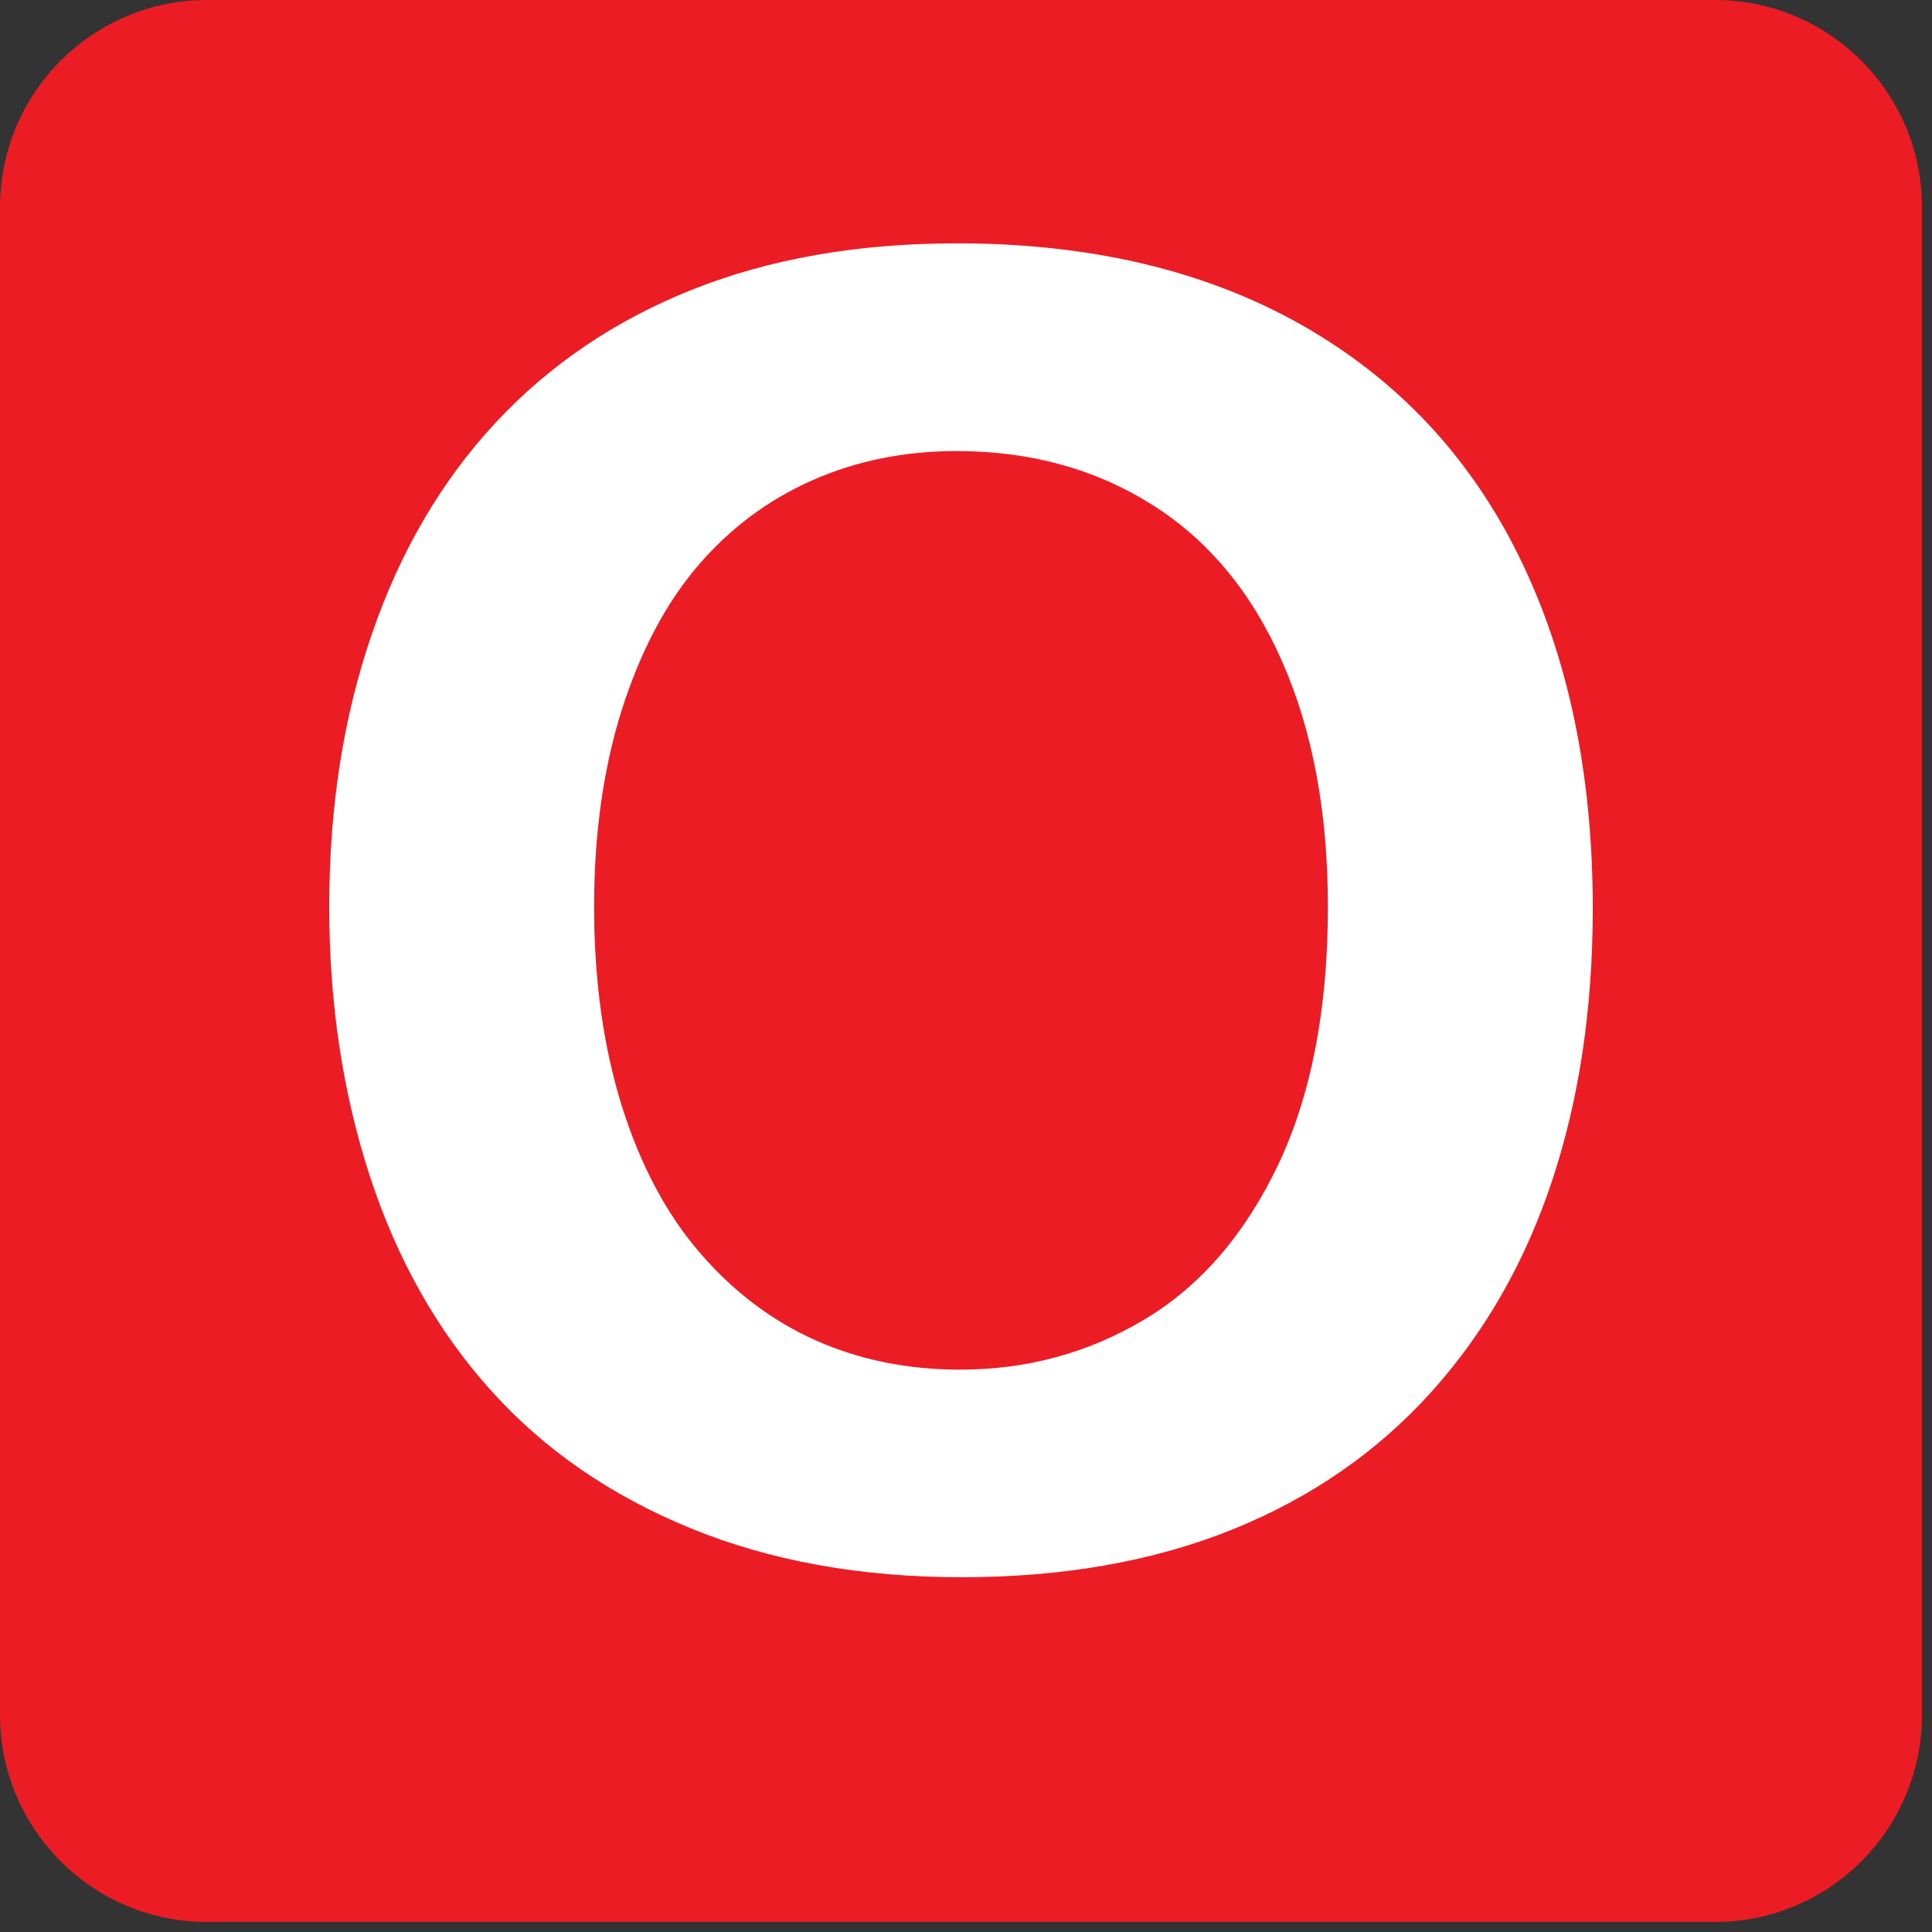
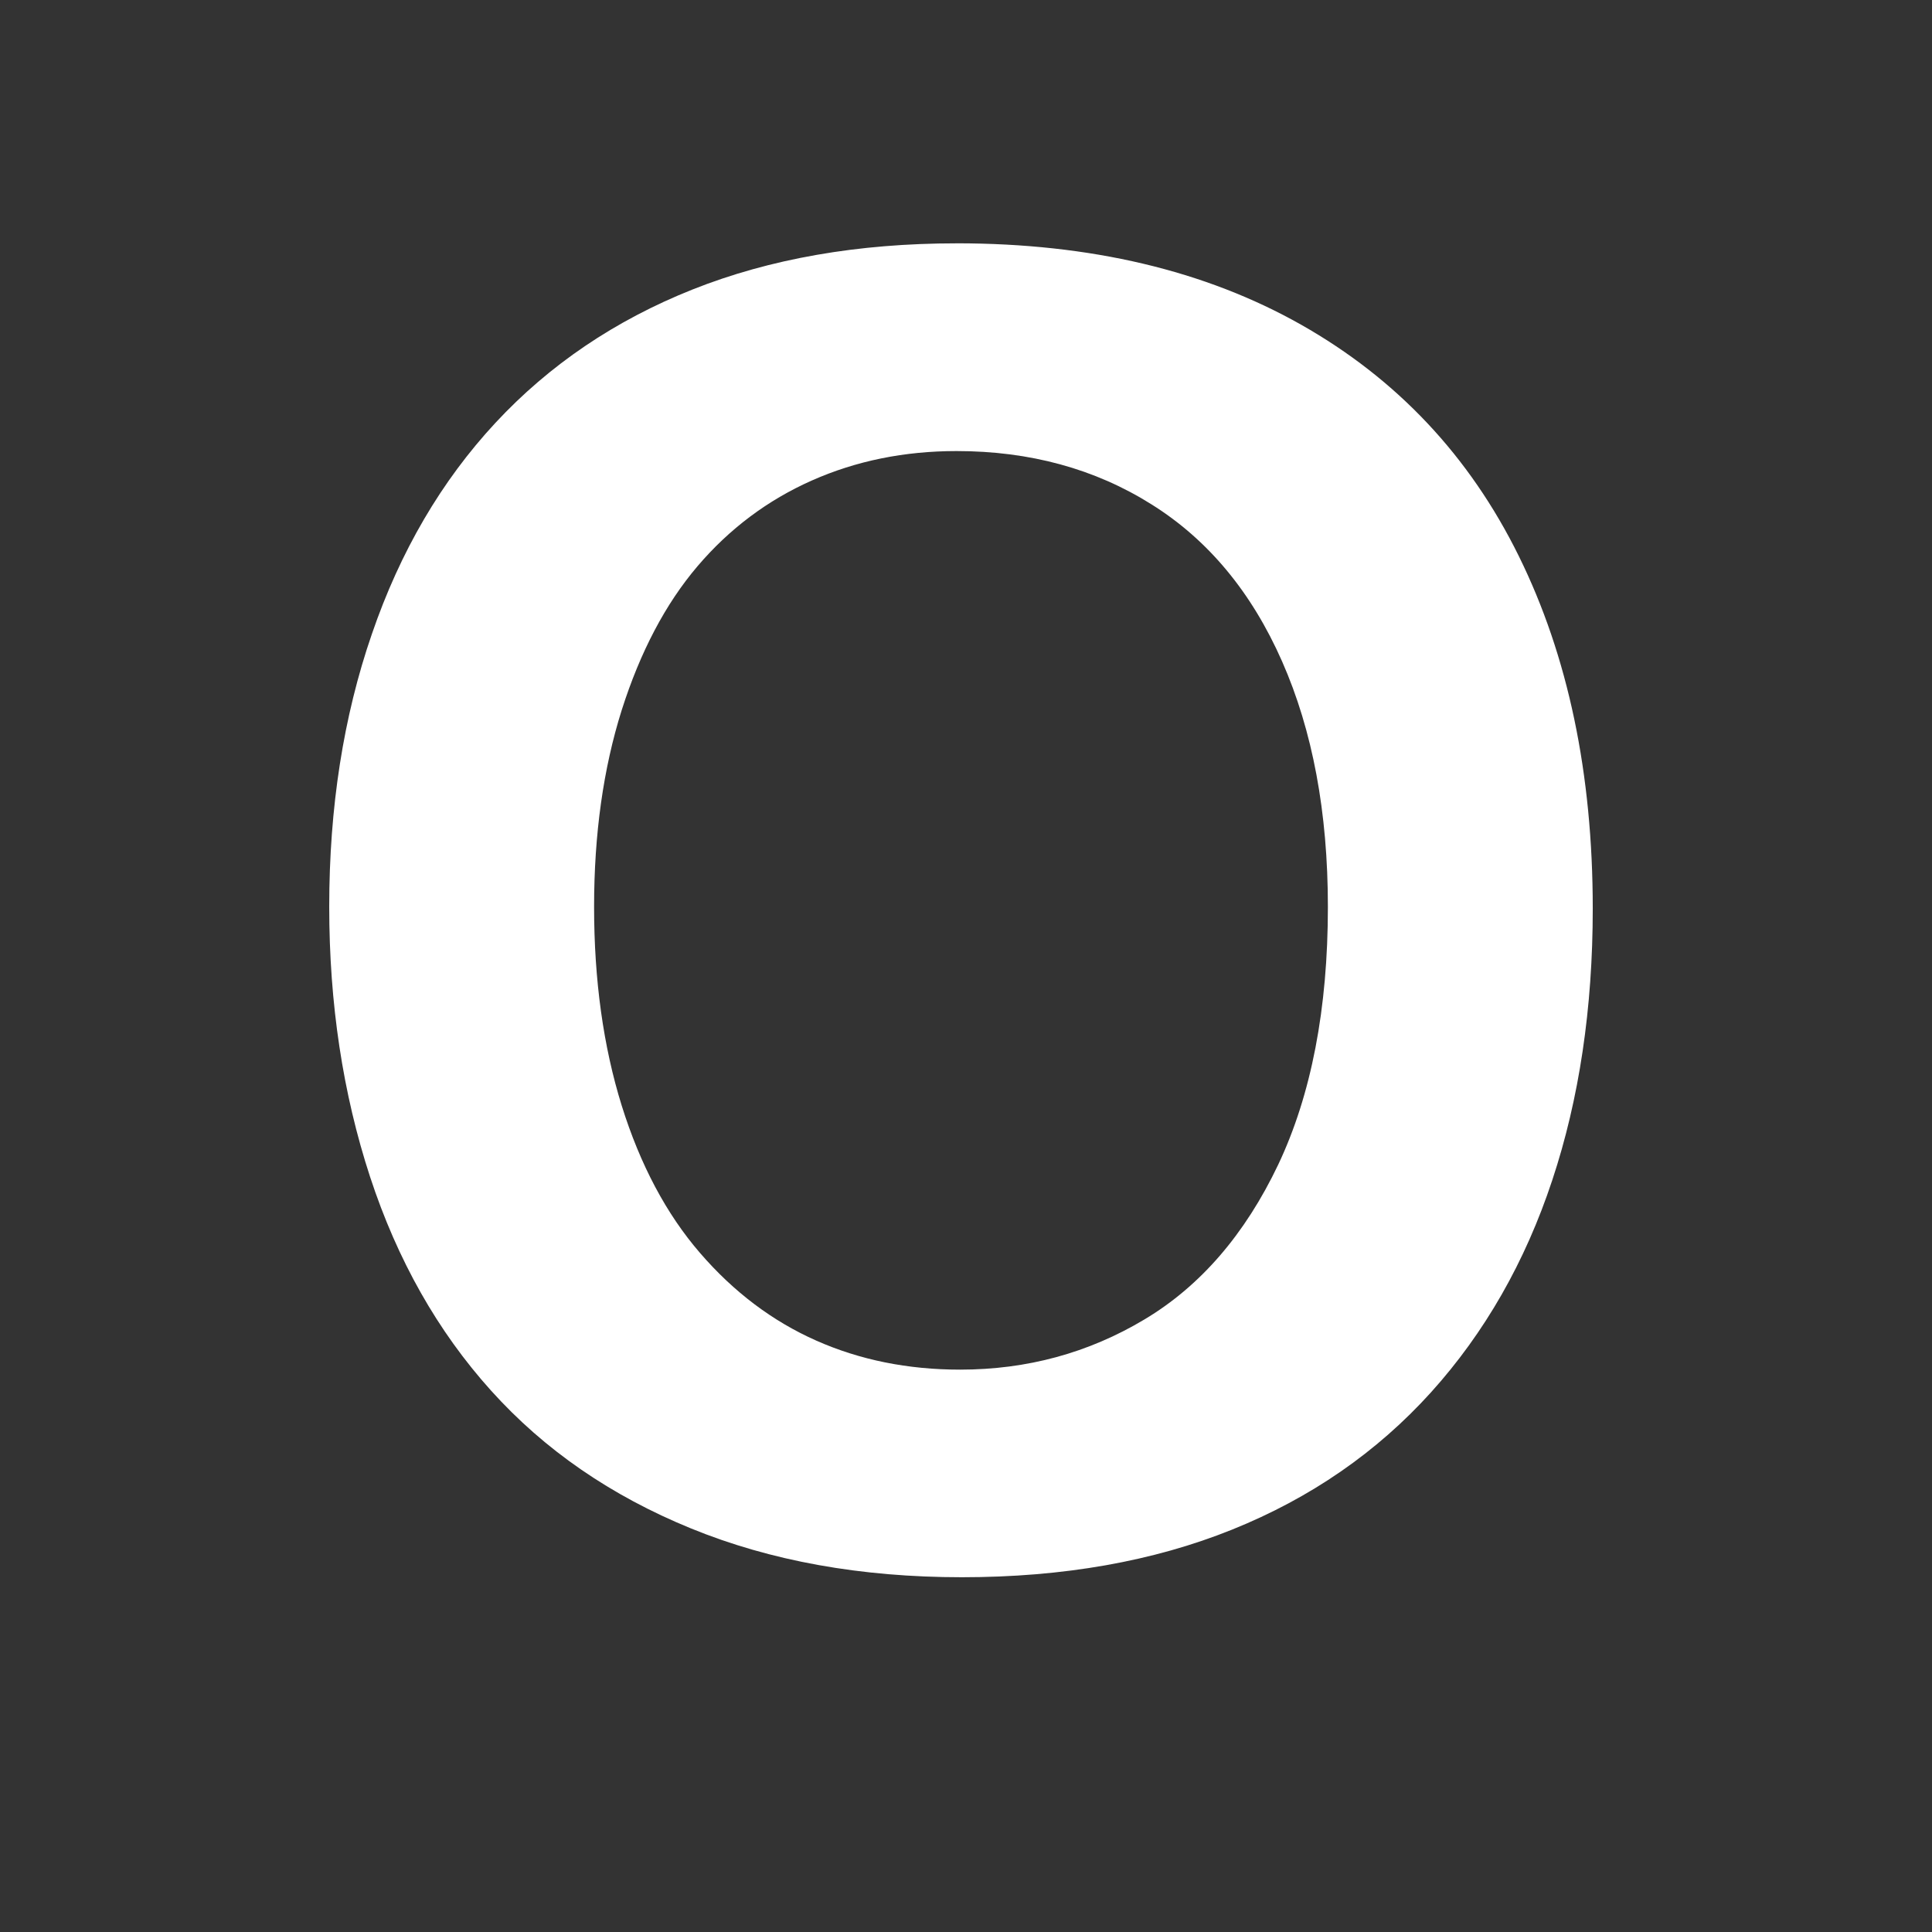
<svg xmlns="http://www.w3.org/2000/svg" enable-background="new 0 0 64 64" viewBox="0 0 64 64">
  <rect x="0" y="0" width="64" height="64" fill="#333333" stroke="none" />
-   <path d="M63.668,56.804c0,3.794-3.07,6.864-6.862,6.864H6.86c-3.788,0-6.86-3.07-6.86-6.864V6.86   C0,3.074,3.072,0,6.86,0h49.945c3.792,0,6.862,3.074,6.862,6.86V56.804z" fill="#ec1c24" />
  <path d="m31.688 8.06c4.43 0 8.235.9 11.411 2.695 3.178 1.799 5.581 4.354 7.214 7.667 1.634 3.312 2.449 7.205 2.449 11.675 0 3.305-.448 6.305-1.342 9-.894 2.702-2.233 5.05-4.02 7.03-1.79 1.979-3.986 3.498-6.589 4.545-2.605 1.048-5.588 1.576-8.949 1.576-3.342 0-6.334-.538-8.977-1.619-2.644-1.08-4.848-2.598-6.616-4.561-1.77-1.964-3.105-4.326-4.01-7.084-.903-2.761-1.353-5.741-1.353-8.949 0-3.285.469-6.297 1.412-9.03.94-2.744 2.308-5.075 4.095-6.999 1.79-1.924 3.964-3.395 6.528-4.416 2.566-1.02 5.482-1.529 8.747-1.529m12.3 21.978c0-3.129-.507-5.839-1.518-8.131-1.01-2.292-2.452-4.03-4.328-5.202-1.873-1.177-4.03-1.764-6.455-1.764-1.731 0-3.329.325-4.795.976s-2.73 1.598-3.788 2.841c-1.06 1.246-1.895 2.834-2.509 4.764-.61 1.936-.915 4.107-.915 6.516 0 2.429.305 4.624.915 6.586.614 1.964 1.479 3.591 2.595 4.882 1.117 1.294 2.402 2.261 3.849 2.902 1.445.641 3.035.962 4.764.962 2.218 0 4.252-.552 6.107-1.662 1.855-1.107 3.332-2.82 4.432-5.128 1.096-2.315 1.646-5.163 1.646-8.542" fill="#fff" />
</svg>